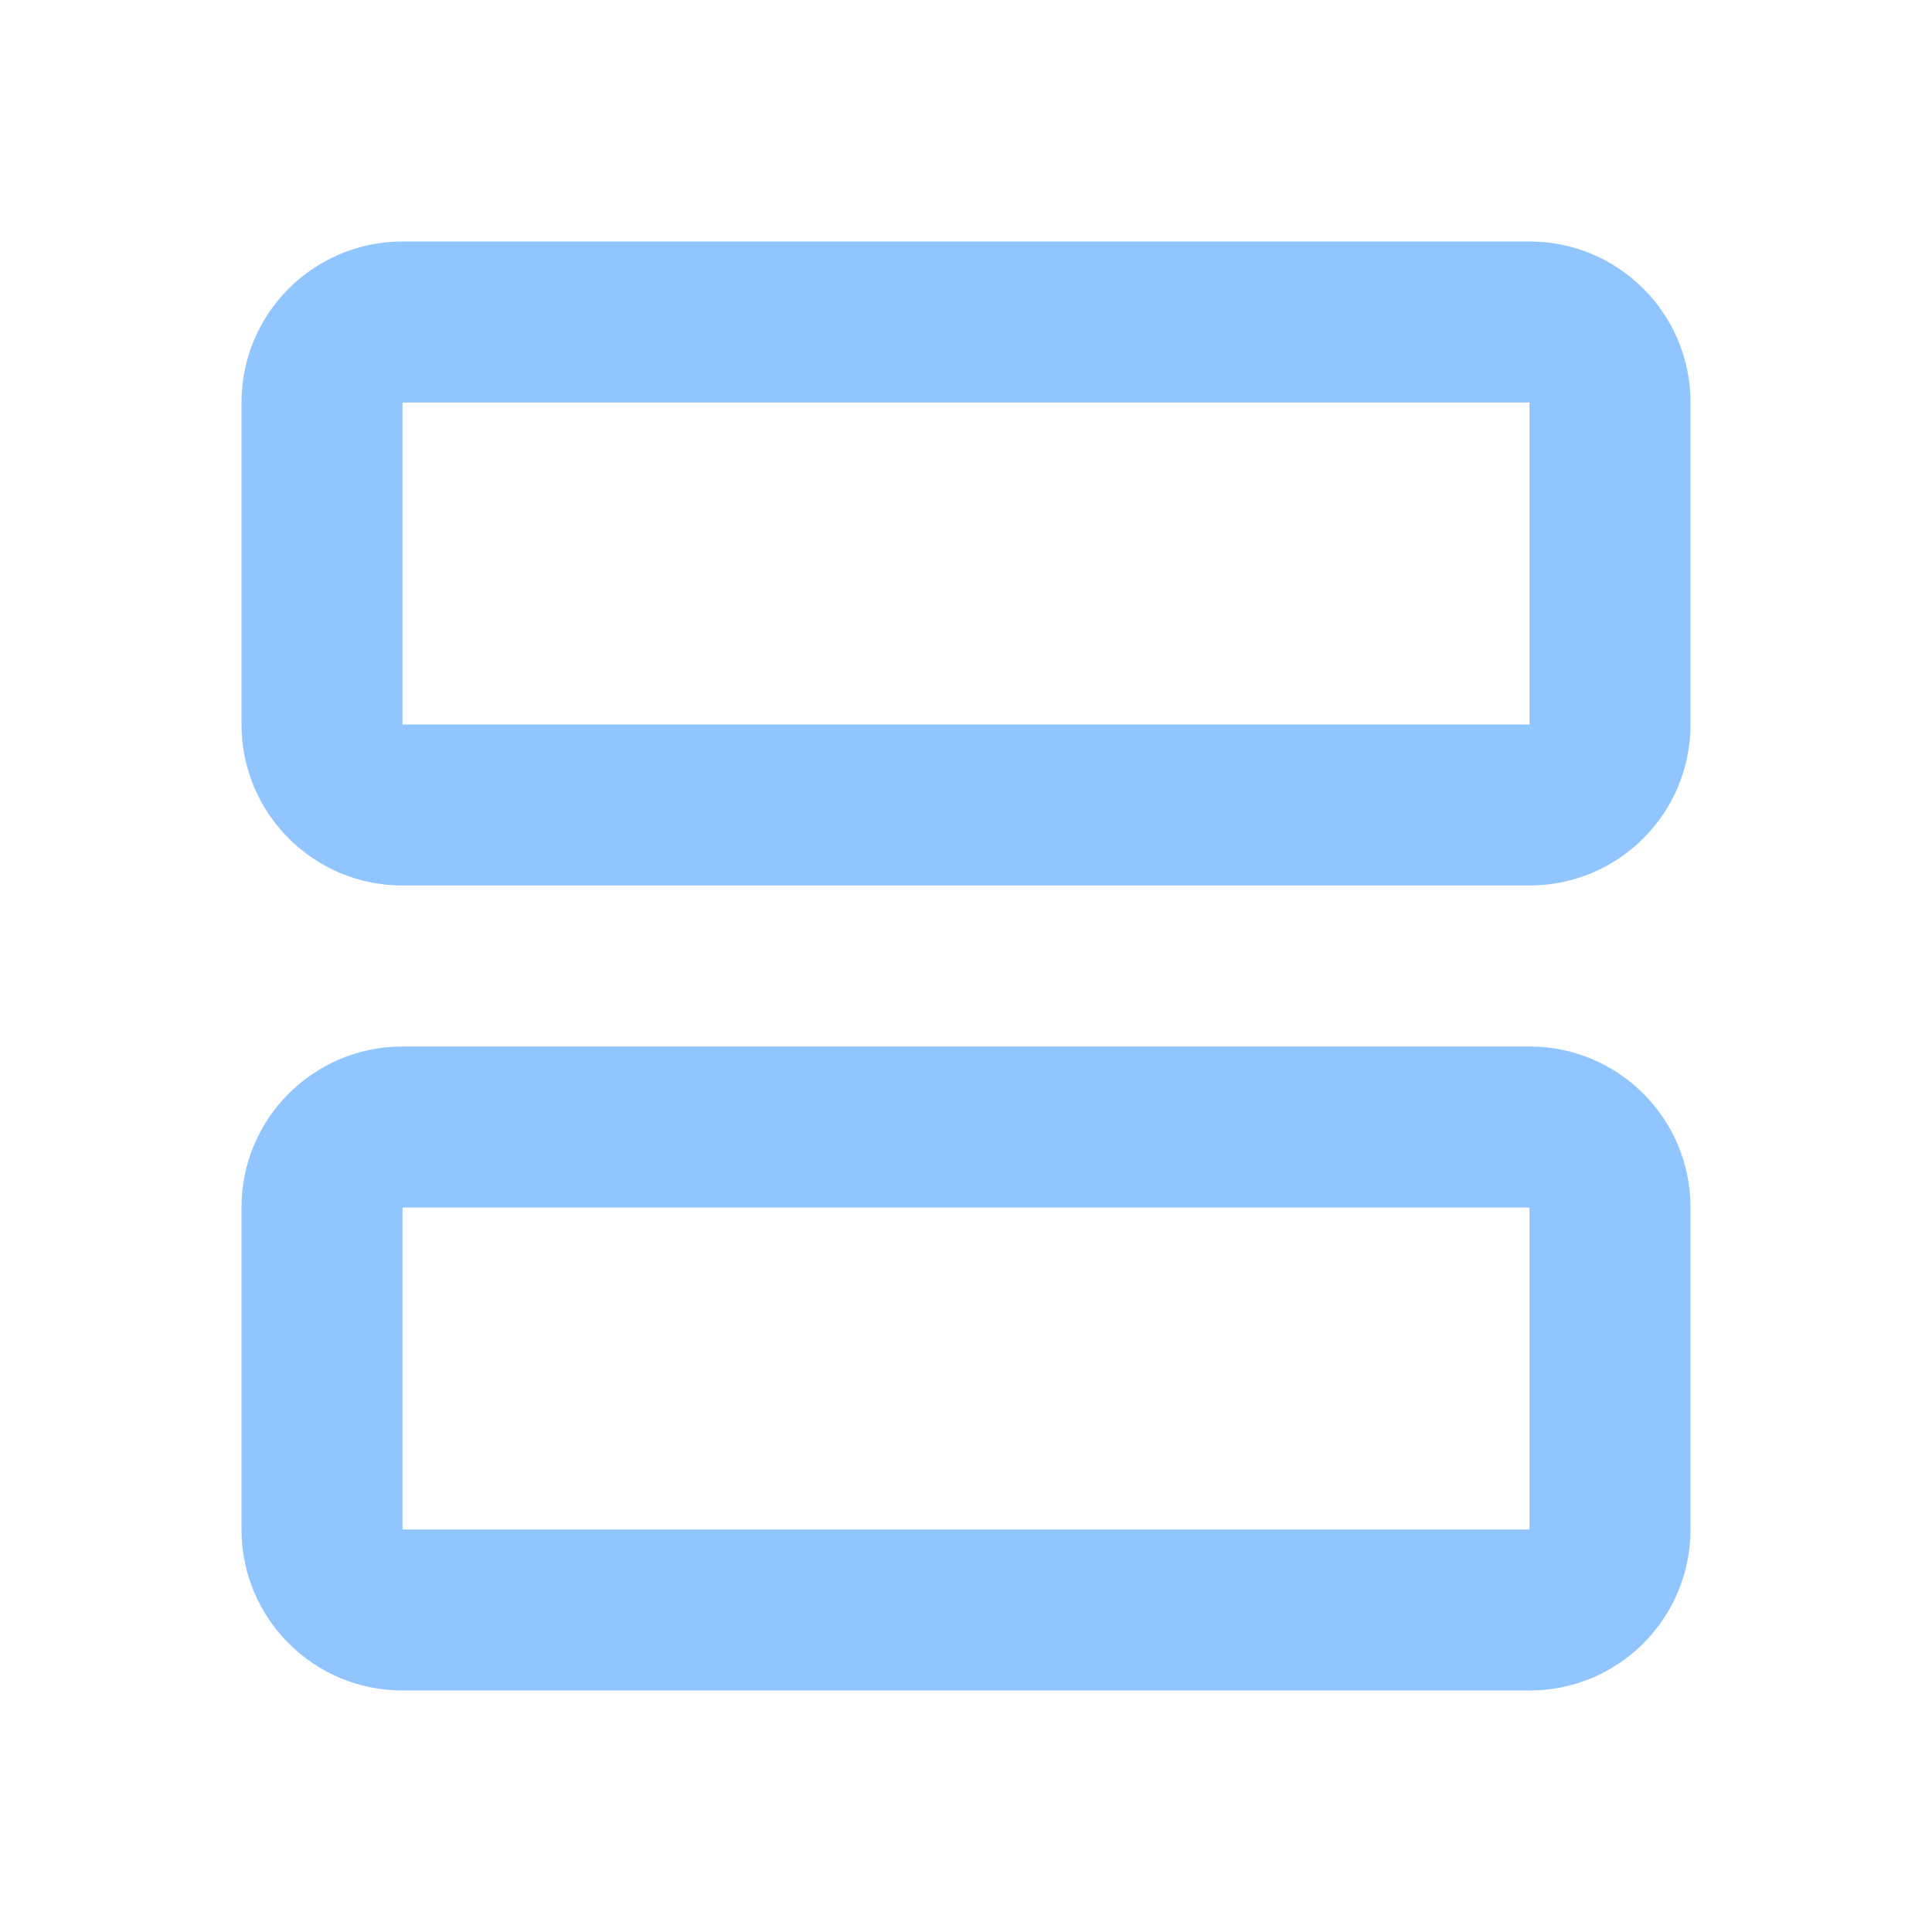
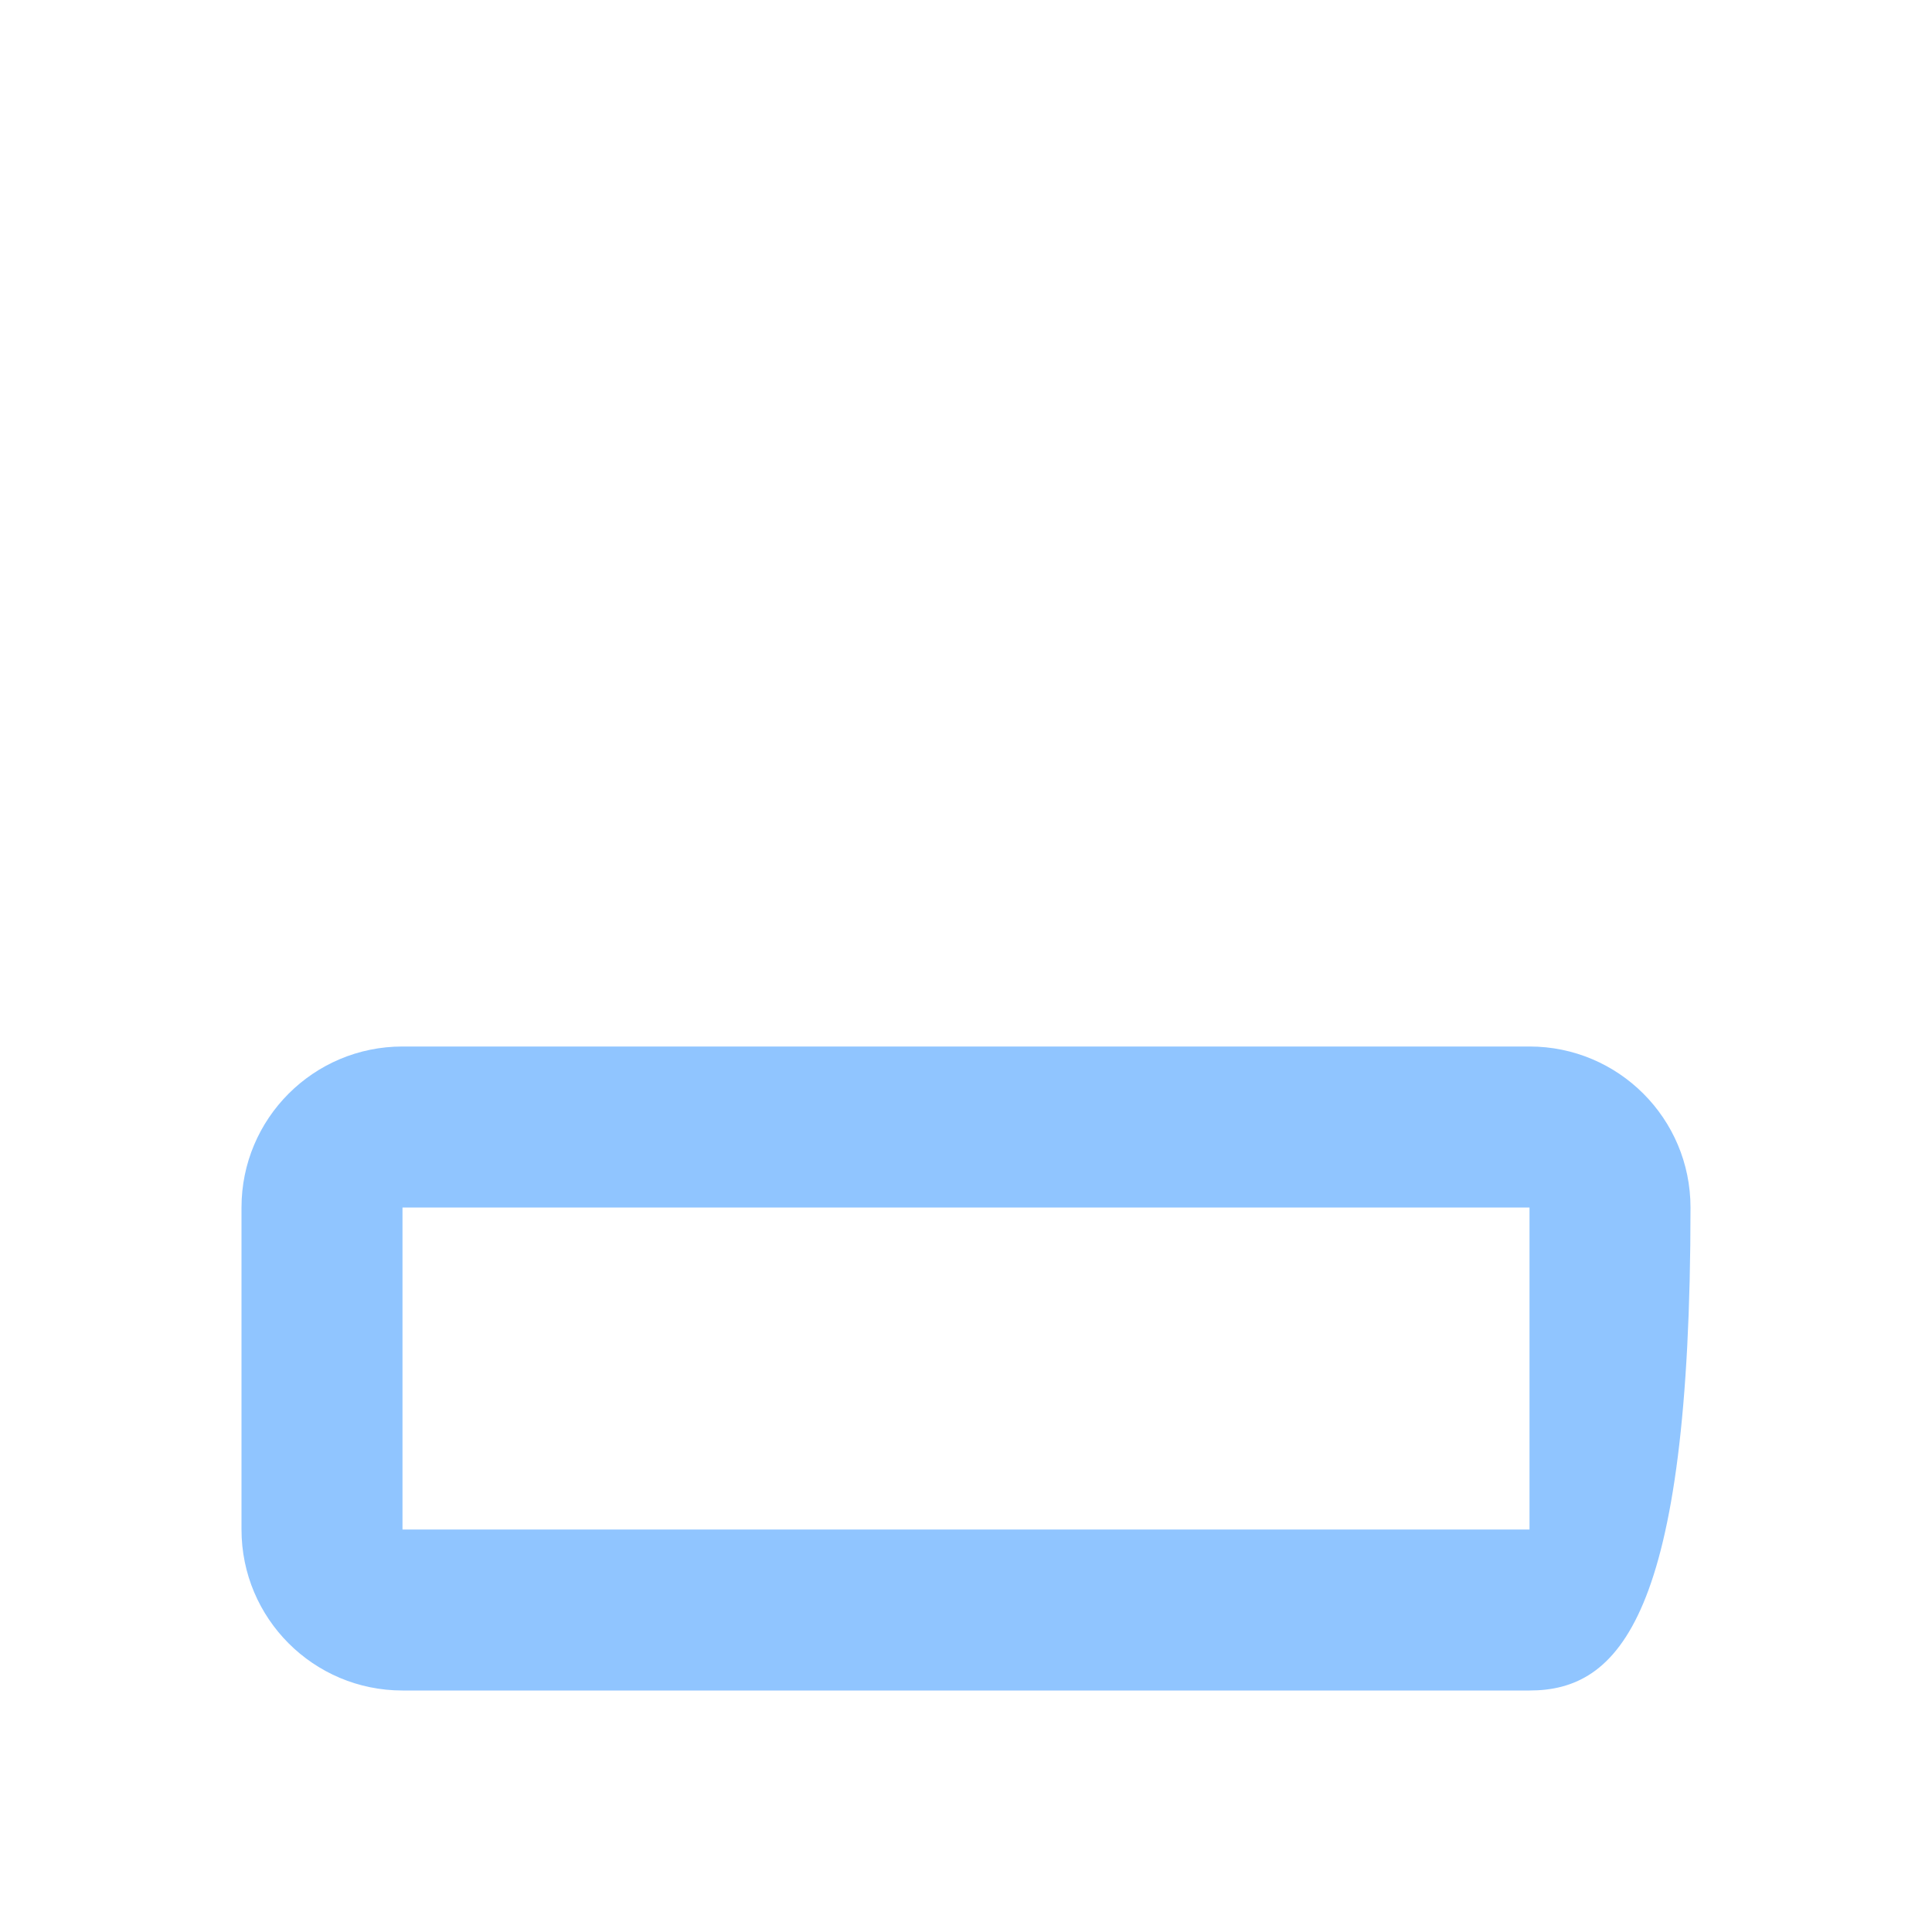
<svg xmlns="http://www.w3.org/2000/svg" width="24" height="24" viewBox="0 0 24 24" fill="none">
-   <path d="M19 3C20.105 3 21 3.895 21 5V9C21 10.105 20.105 11 19 11L5 11C3.895 11 3 10.105 3 9L3 5C3 3.895 3.895 3 5 3L19 3ZM19 9V5L5 5L5 9L19 9Z" fill="#90C5FF" />
-   <path d="M19 13C20.105 13 21 13.895 21 15V19C21 20.105 20.105 21 19 21H5C3.895 21 3 20.105 3 19L3 15C3 13.895 3.895 13 5 13L19 13ZM19 19V15L5 15L5 19H19Z" fill="#90C5FF" />
+   <path d="M19 13C20.105 13 21 13.895 21 15C21 20.105 20.105 21 19 21H5C3.895 21 3 20.105 3 19L3 15C3 13.895 3.895 13 5 13L19 13ZM19 19V15L5 15L5 19H19Z" fill="#90C5FF" />
</svg>